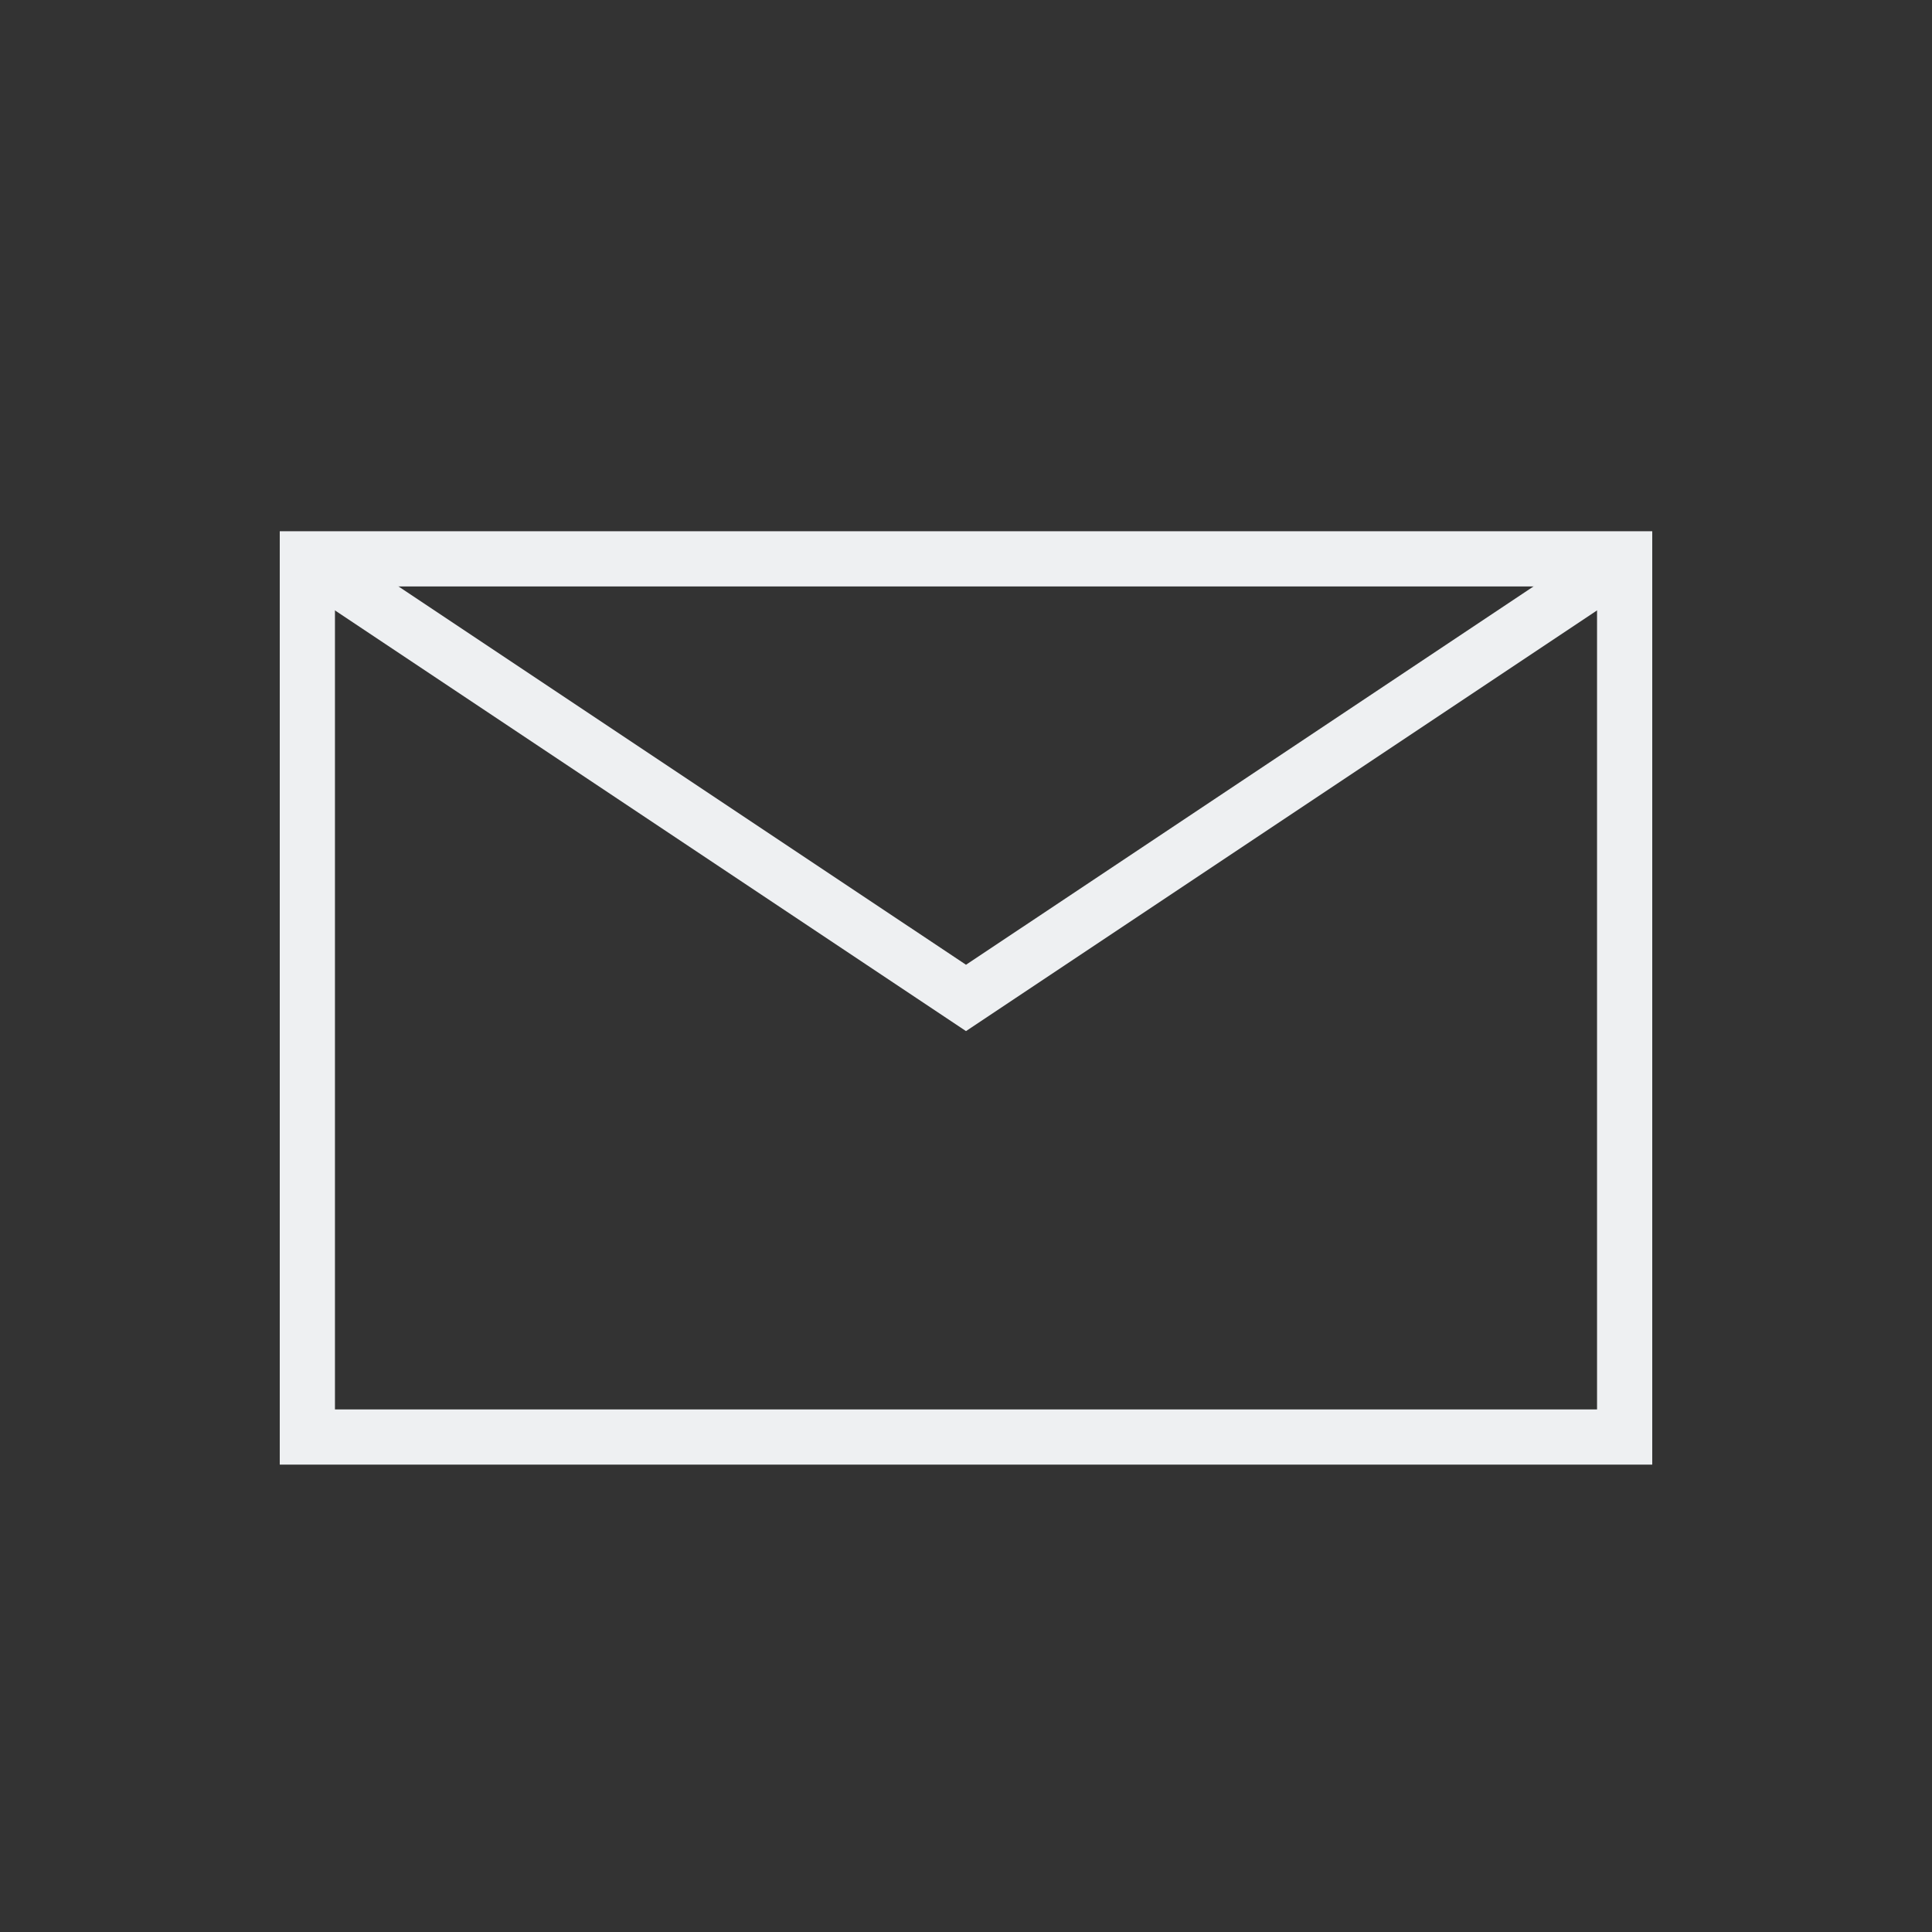
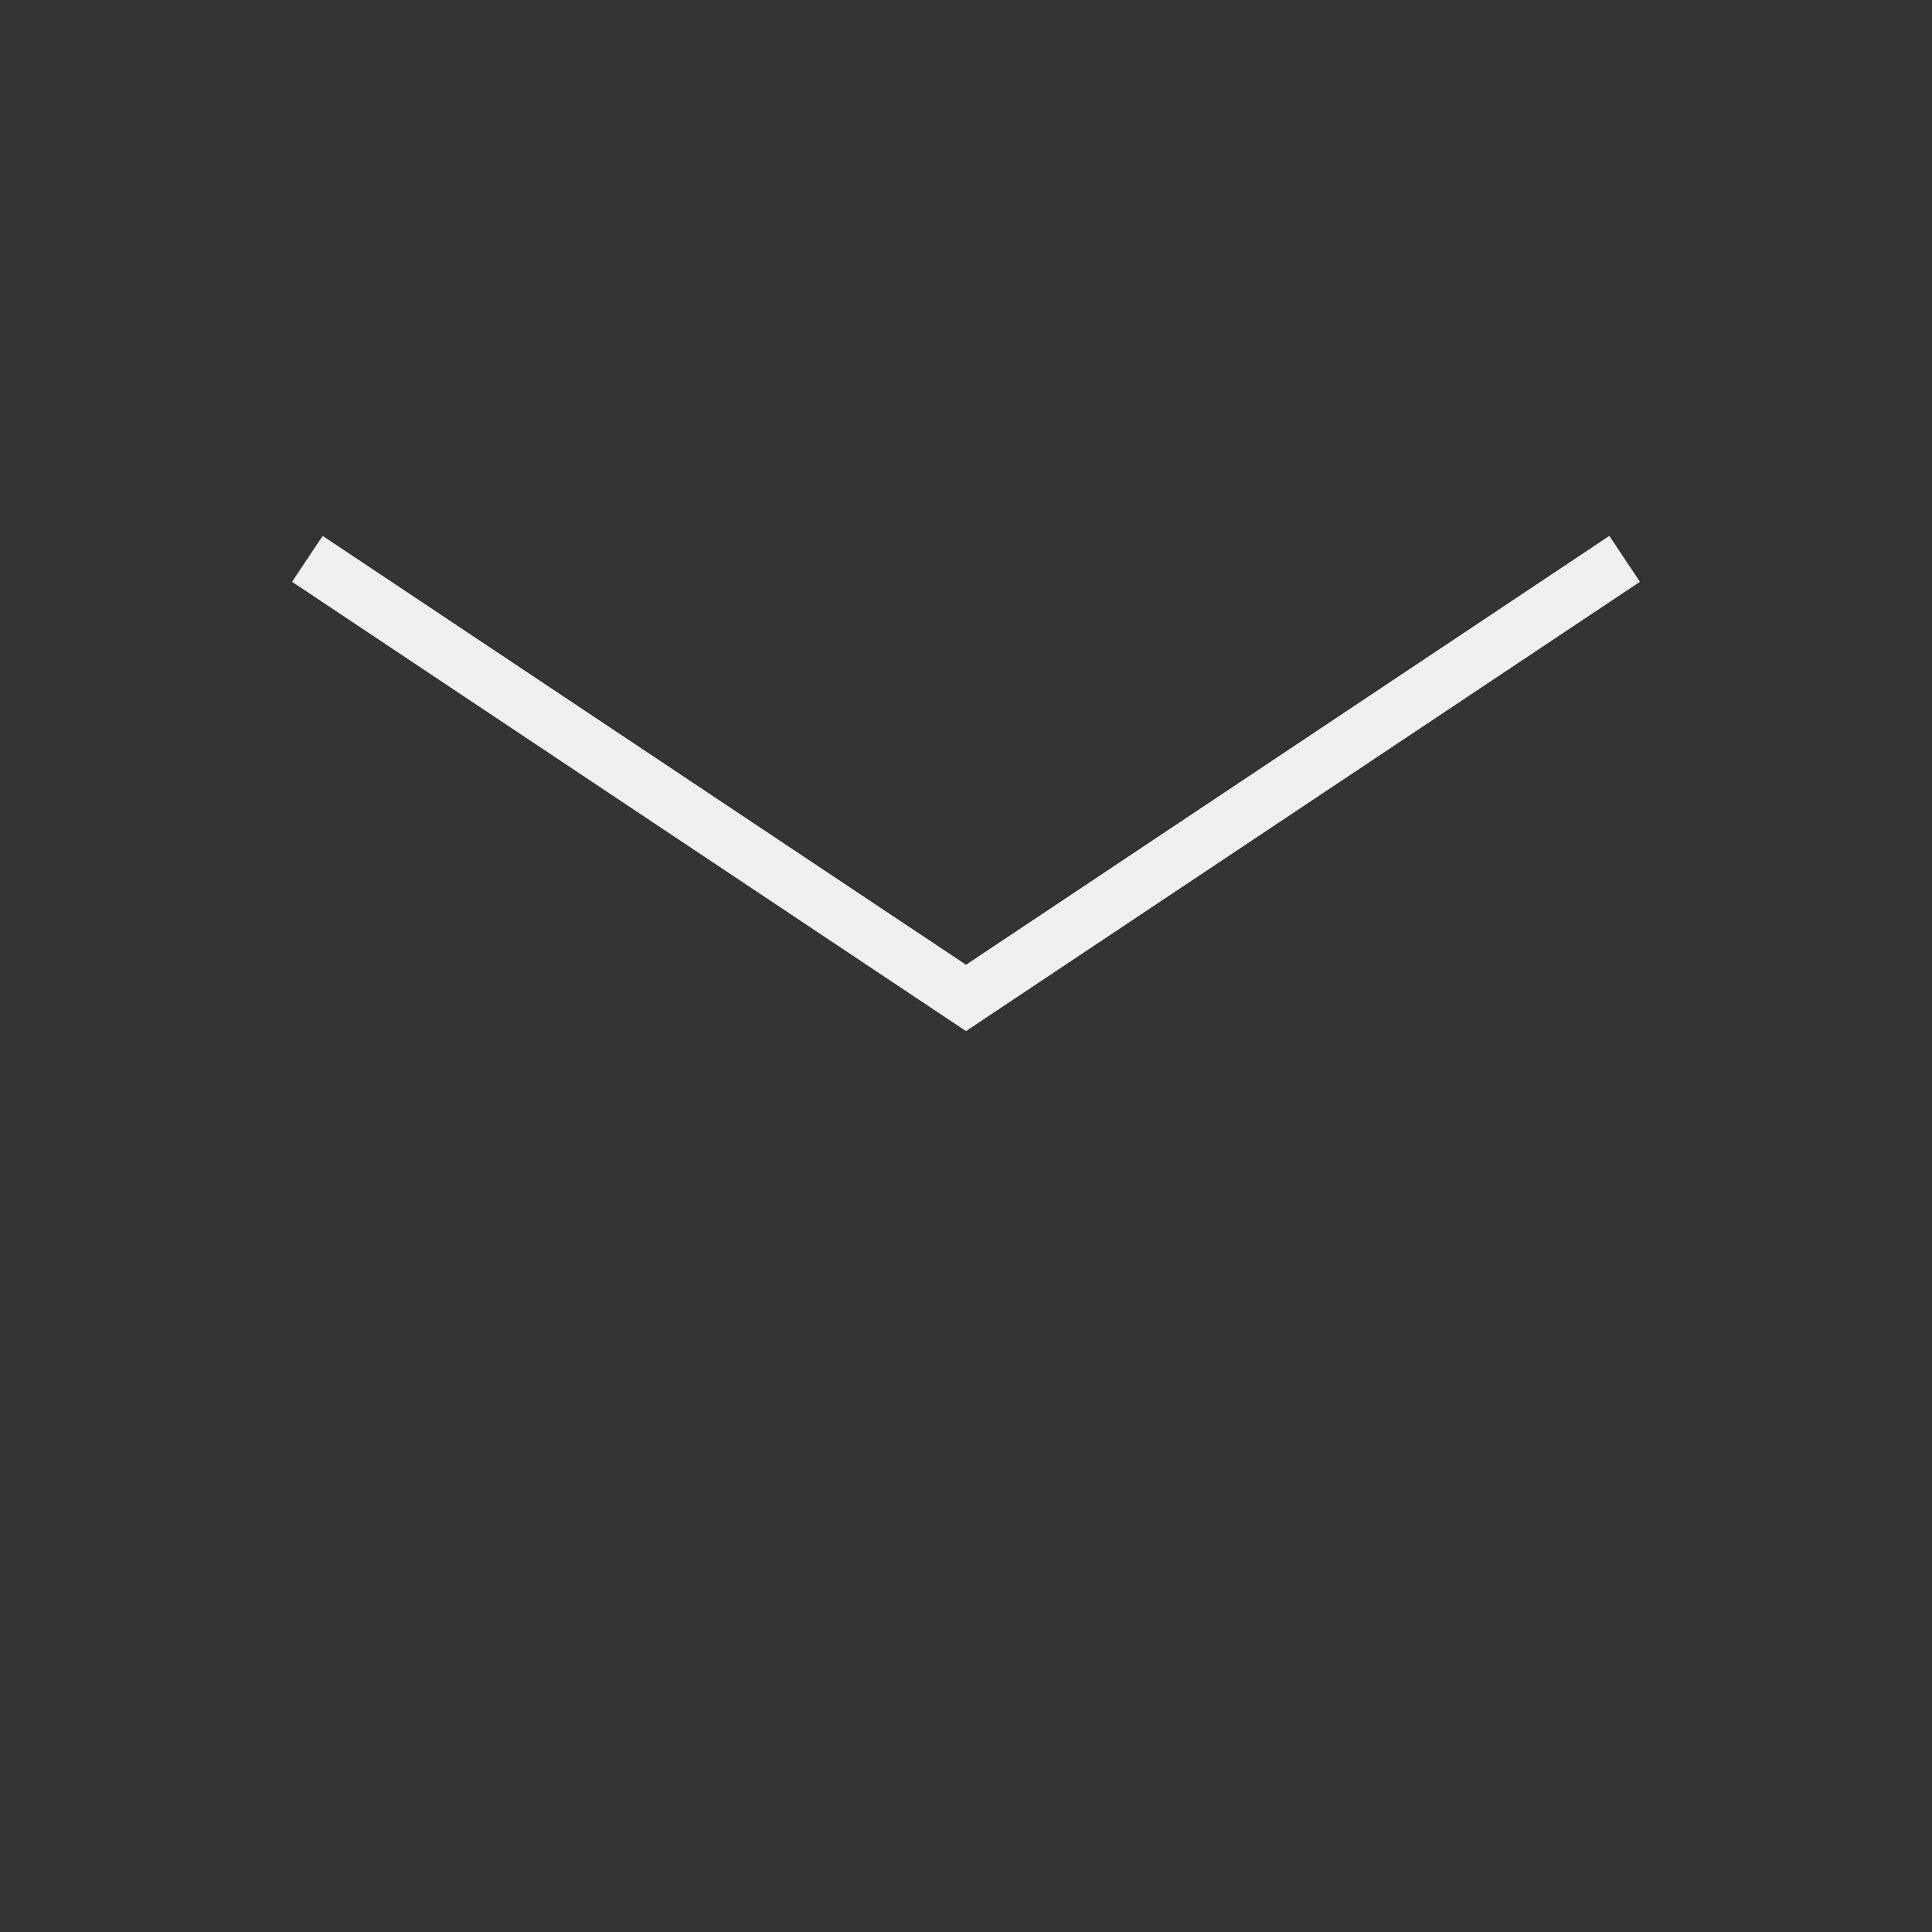
<svg xmlns="http://www.w3.org/2000/svg" width="70" height="70" viewBox="0 0 70 70" fill="none">
  <rect x="0" y="0" width="70" height="70" fill="#333333" stroke="none" />
-   <path d="M58.864 20.248H11.136V52.066H58.864V20.248Z" stroke="#EEF0F2" stroke-width="2" />
  <path d="M58.864 20.248L35 36.157L11.136 20.248" stroke="#EEF0F2" stroke-width="2" />
</svg>